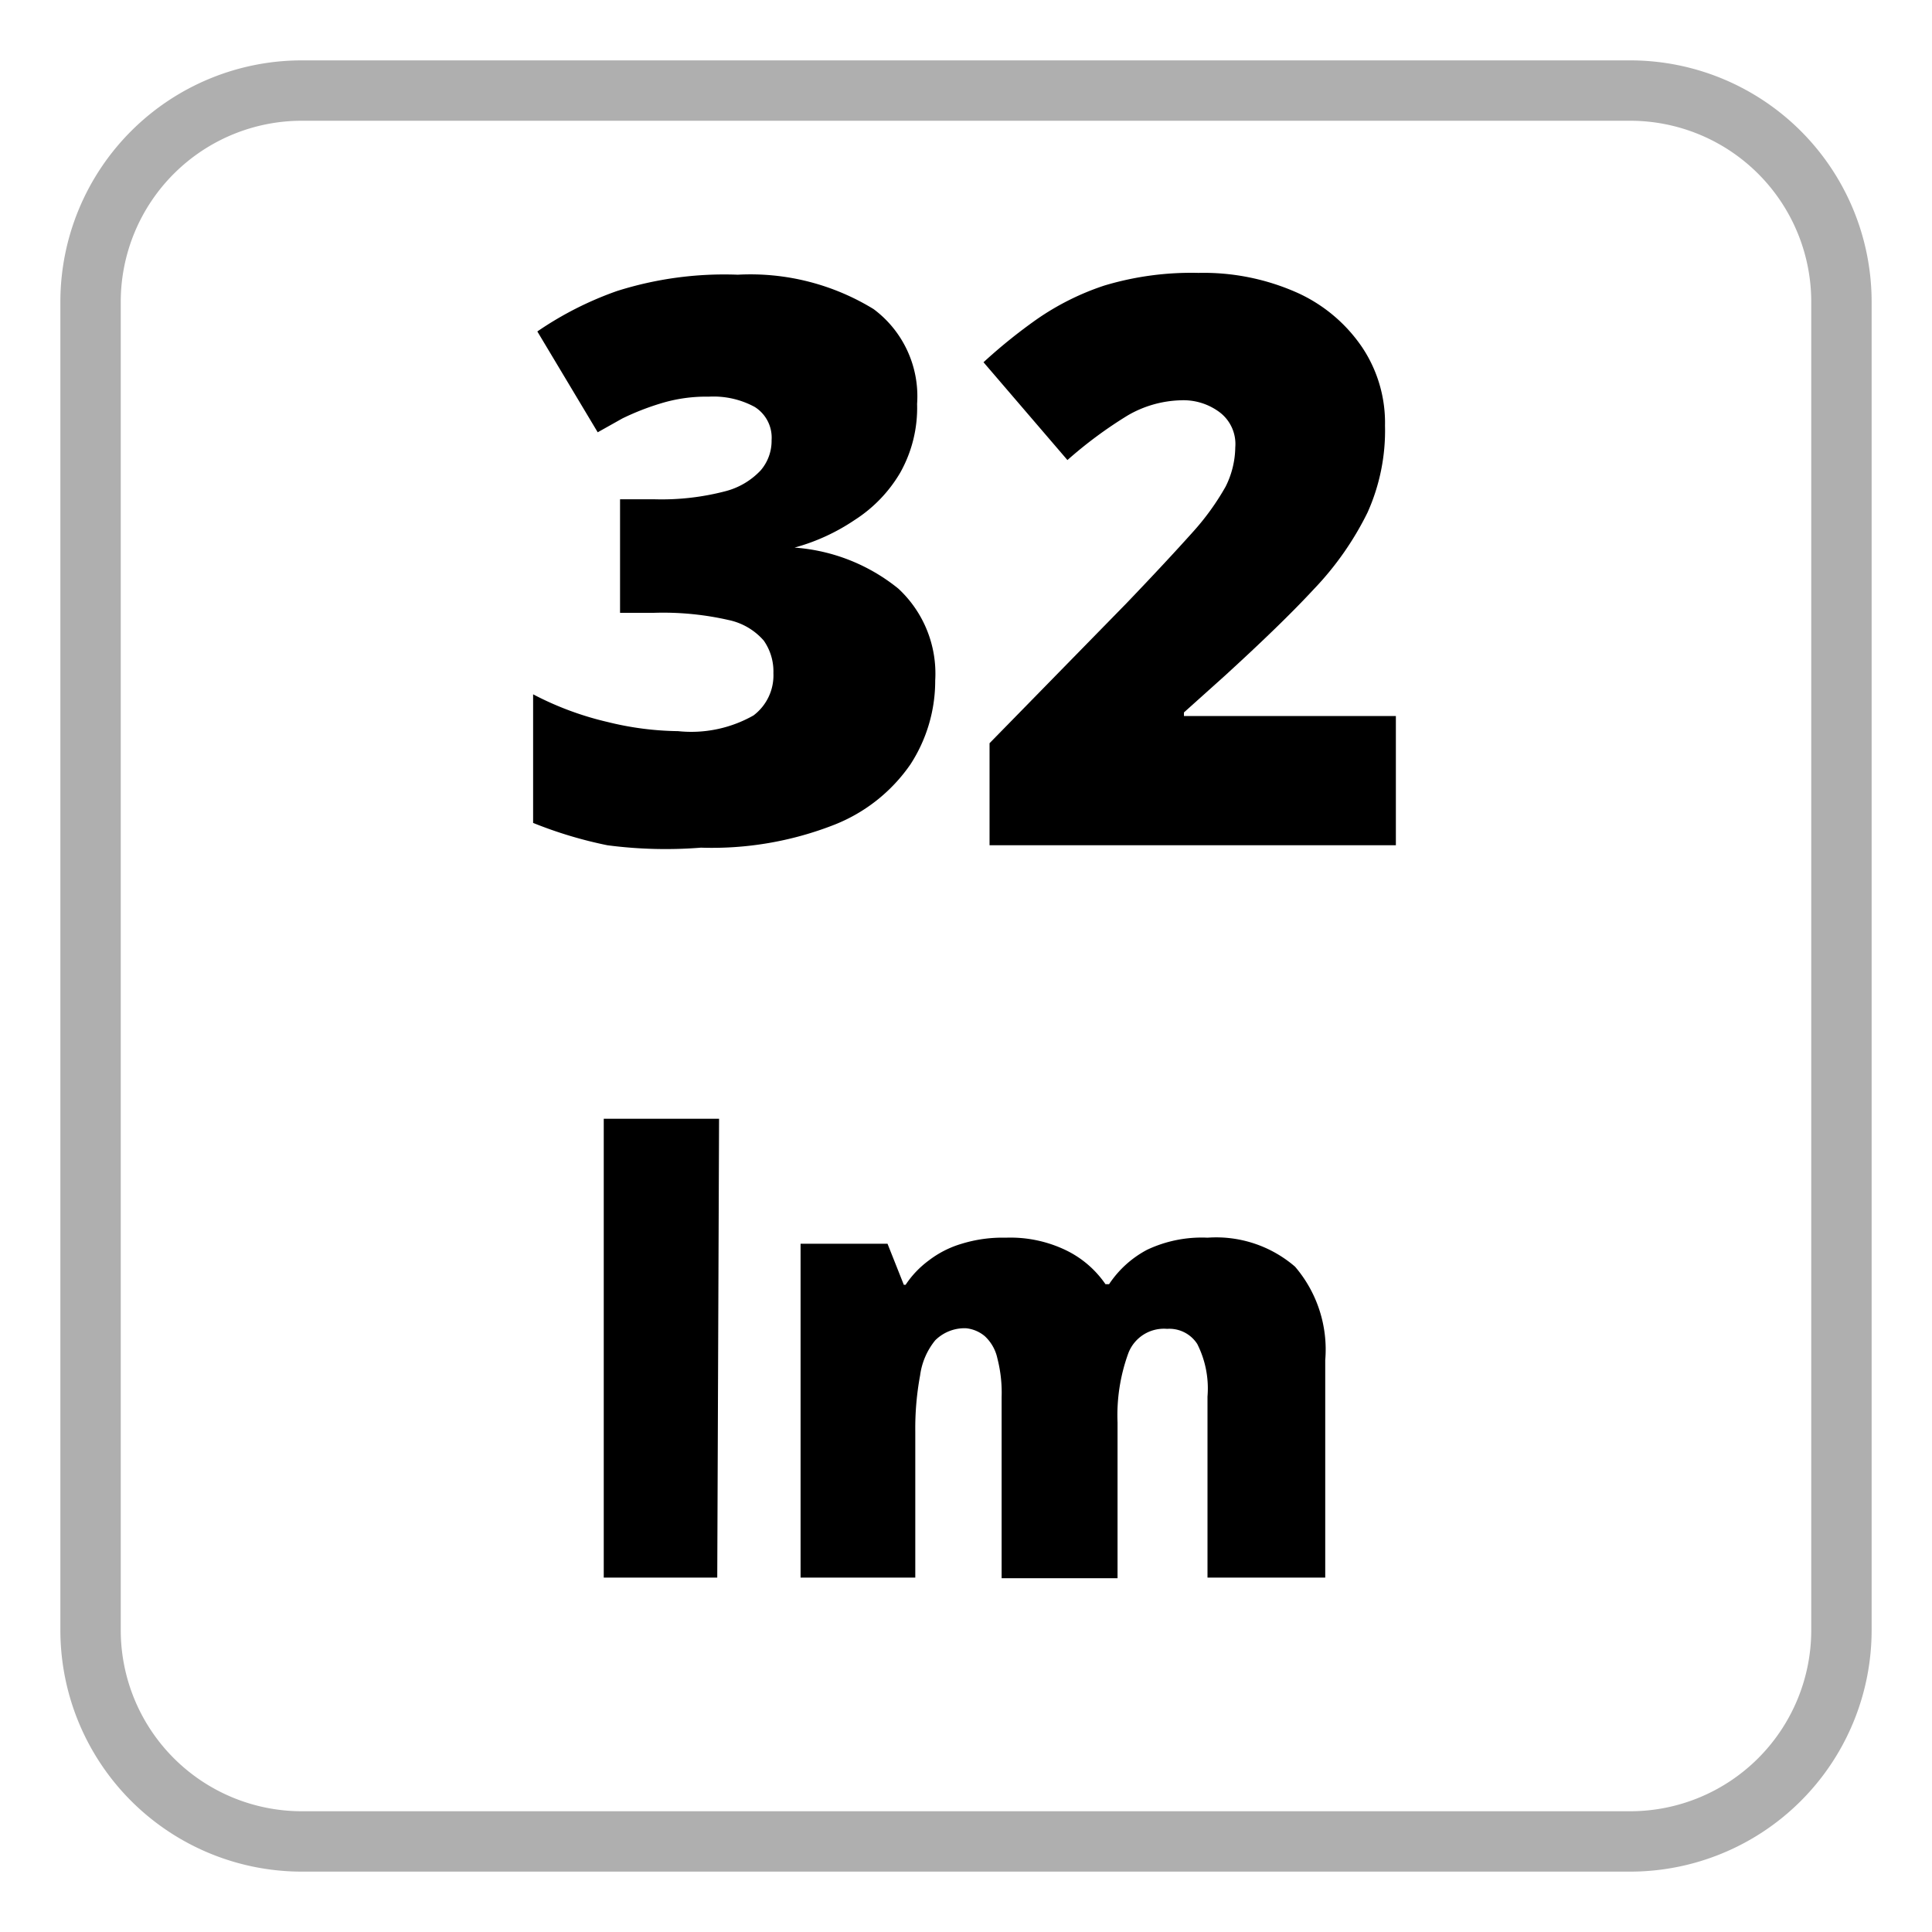
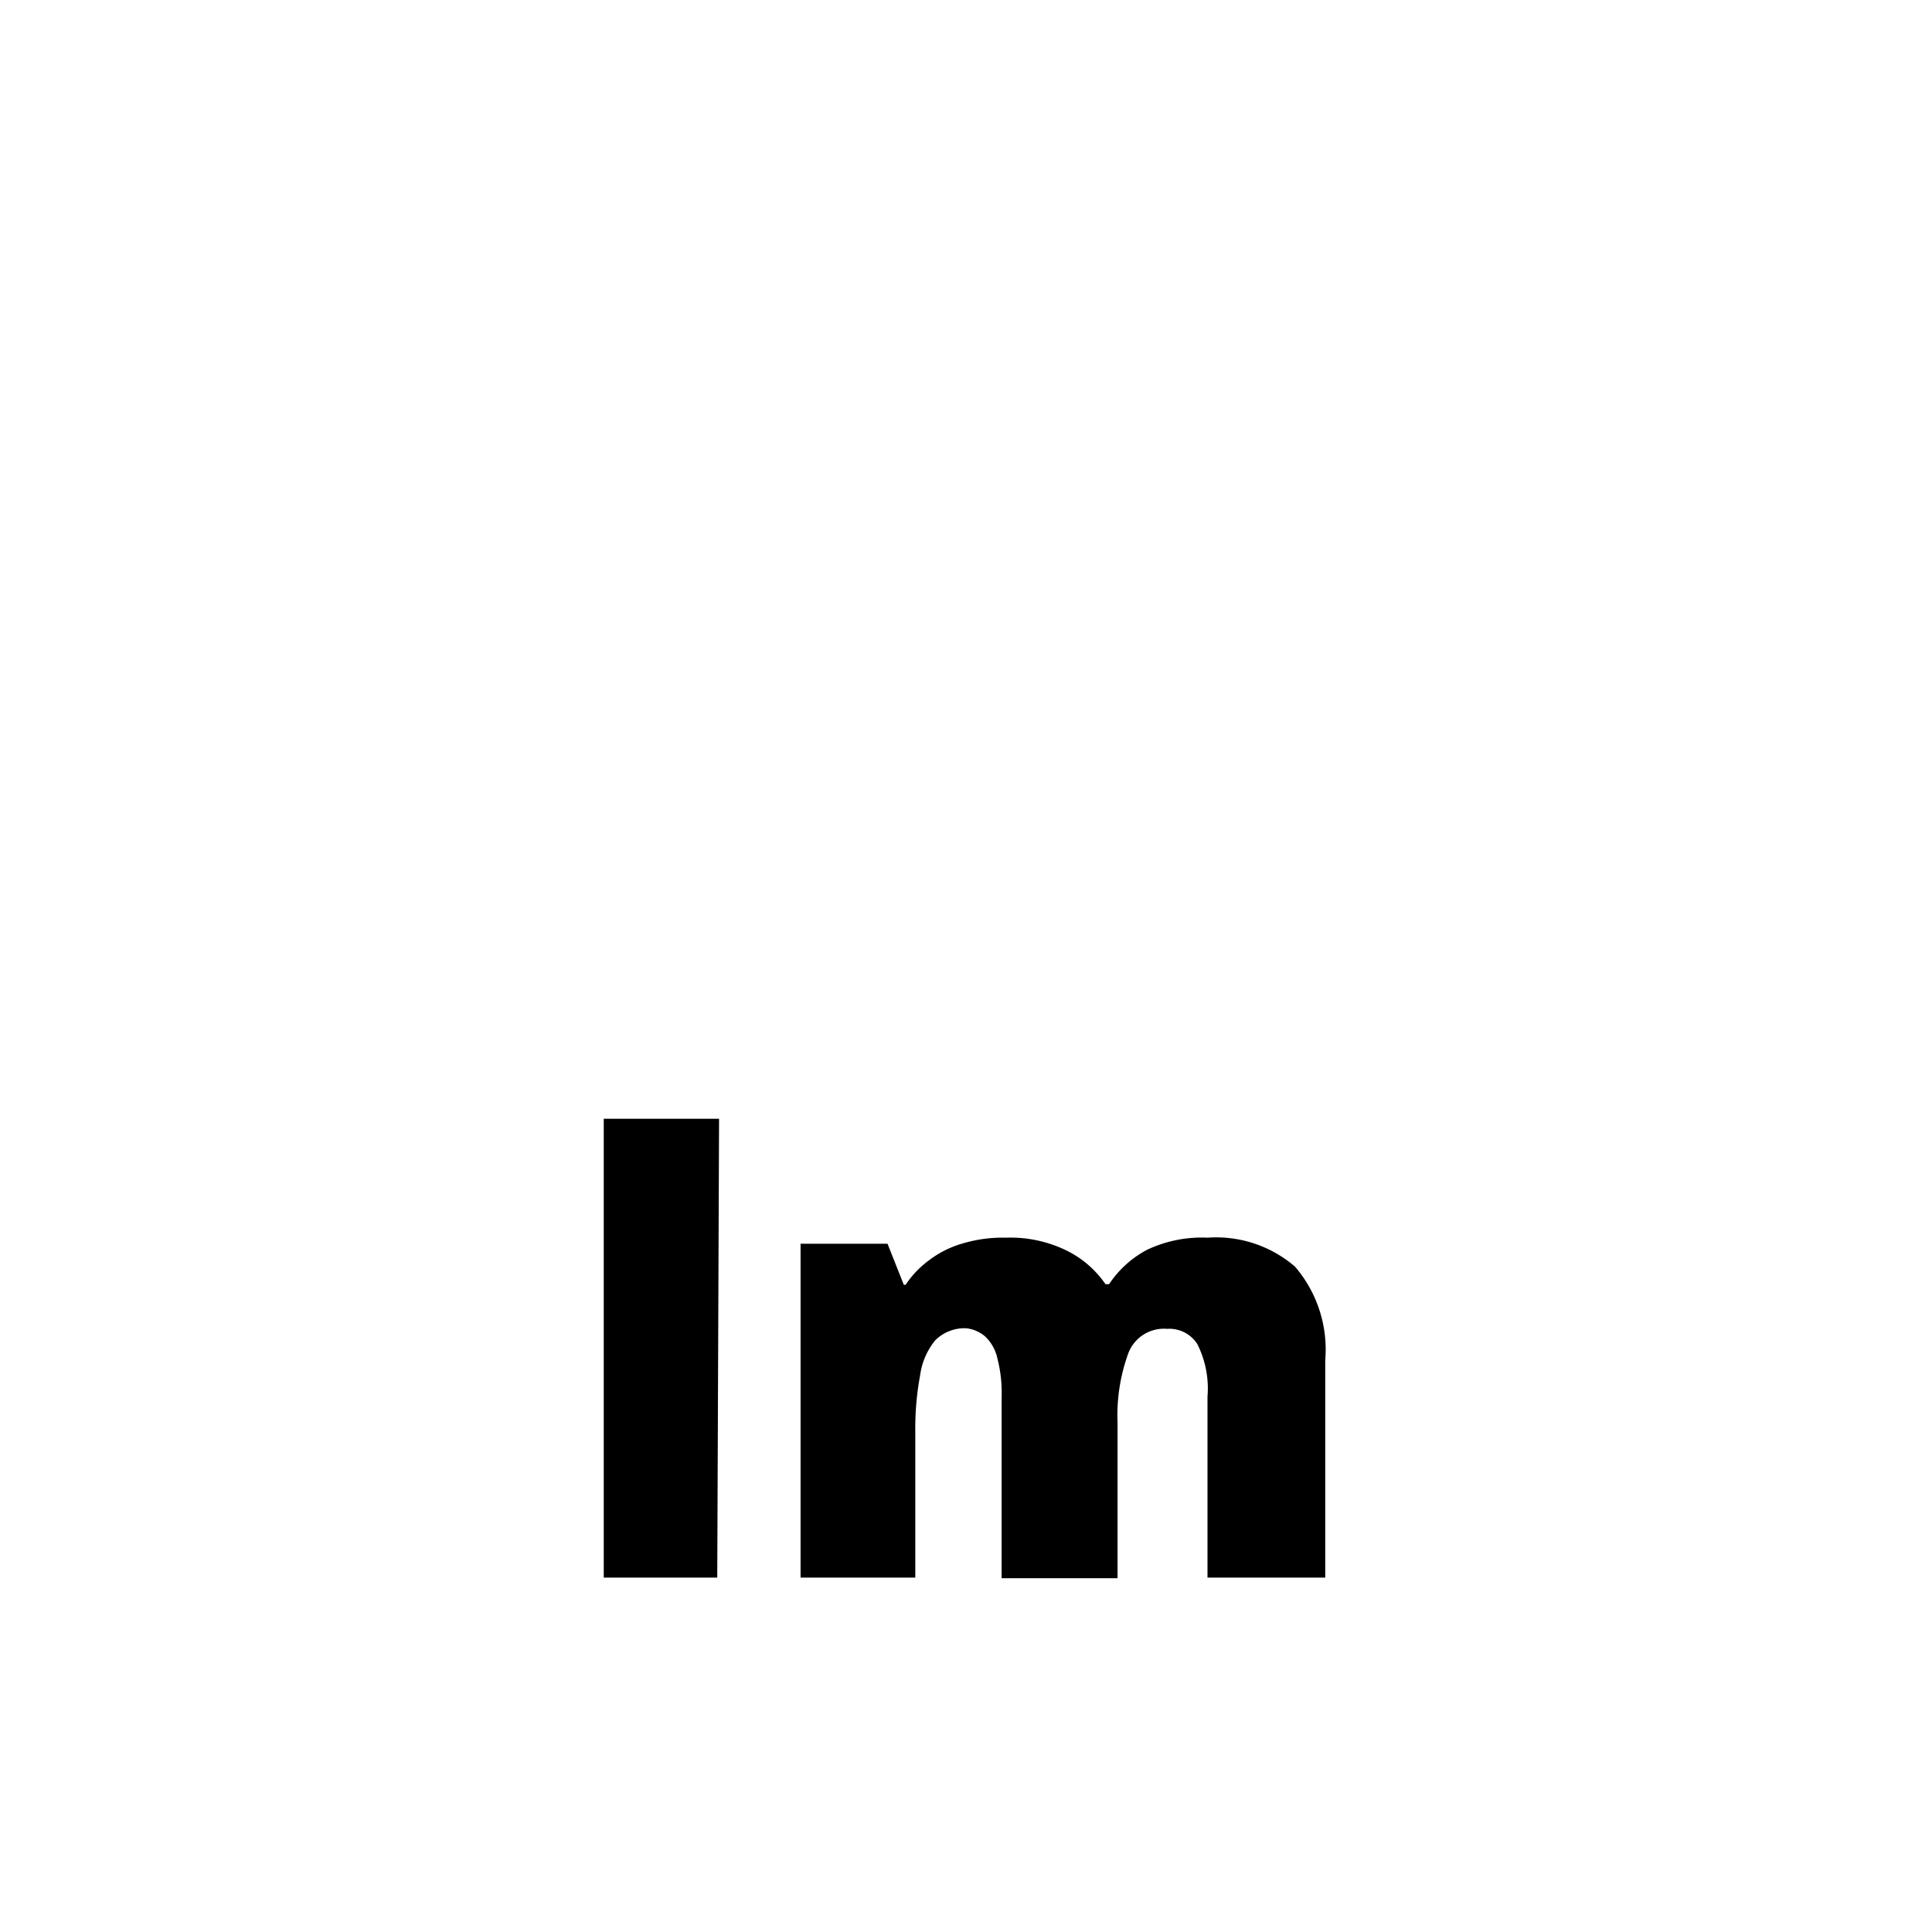
<svg xmlns="http://www.w3.org/2000/svg" id="Layer_1" data-name="Layer 1" viewBox="0 0 32 32">
  <defs>
    <style>.cls-1{fill:#afafaf;}</style>
  </defs>
-   <path class="cls-1" d="M27,2a3,3,0,0,1,3,3V27a3,3,0,0,1-3,3H5a3,3,0,0,1-3-3V5A3,3,0,0,1,5,2H27m0-1H5A4,4,0,0,0,1,5V27a4,4,0,0,0,4,4H27a4,4,0,0,0,4-4V5a4,4,0,0,0-4-4Z" />
  <path d="M11.88,26.13H10v-7.6h1.91Z" />
  <path d="M20,20.5a2,2,0,0,1,1.45.48,2.11,2.11,0,0,1,.5,1.55v3.6H20v-3a1.63,1.63,0,0,0-.17-.87.55.55,0,0,0-.5-.25.63.63,0,0,0-.64.4,3,3,0,0,0-.18,1.15v2.58H16.59v-3a2.27,2.27,0,0,0-.07-.64.7.7,0,0,0-.21-.37A.57.57,0,0,0,16,22a.69.69,0,0,0-.51.2,1.16,1.16,0,0,0-.25.58,4.8,4.8,0,0,0-.08.93v2.42h-1.9V20.6h1.44l.27.68H15a1.59,1.59,0,0,1,.38-.4,1.67,1.67,0,0,1,.55-.28,2.3,2.3,0,0,1,.73-.1,2.12,2.12,0,0,1,1,.21,1.68,1.68,0,0,1,.65.56h.06A1.72,1.72,0,0,1,19,20.7,2.12,2.12,0,0,1,20,20.5Z" />
-   <path d="M15.19,6.69a2.19,2.19,0,0,1-.28,1.14,2.33,2.33,0,0,1-.75.78,3.36,3.36,0,0,1-1,.46v0a3.08,3.08,0,0,1,1.72.68,1.92,1.92,0,0,1,.61,1.52,2.54,2.54,0,0,1-.41,1.39,2.76,2.76,0,0,1-1.26,1,5.55,5.55,0,0,1-2.21.38A7.39,7.39,0,0,1,10.06,14a7,7,0,0,1-1.23-.37V11.5a5.16,5.16,0,0,0,1.24.46,5.06,5.06,0,0,0,1.16.15,2.09,2.09,0,0,0,1.25-.26.83.83,0,0,0,.33-.7.89.89,0,0,0-.16-.54,1.06,1.06,0,0,0-.58-.34,4.87,4.87,0,0,0-1.23-.12h-.57V8.27h.58A4.17,4.17,0,0,0,12,8.14a1.22,1.22,0,0,0,.6-.35.75.75,0,0,0,.18-.5.6.6,0,0,0-.28-.55,1.43,1.43,0,0,0-.76-.17,2.56,2.56,0,0,0-.79.11,4.27,4.27,0,0,0-.64.25l-.41.23-1-1.67a5.64,5.64,0,0,1,1.32-.67,5.89,5.89,0,0,1,2-.27,3.9,3.9,0,0,1,2.25.57A1.8,1.8,0,0,1,15.19,6.69Z" />
-   <path d="M23.12,14H16.39V12.31L18.65,10c.47-.49.84-.89,1.1-1.18a4.21,4.21,0,0,0,.55-.76,1.49,1.49,0,0,0,.16-.65.66.66,0,0,0-.27-.59,1,1,0,0,0-.63-.19,1.84,1.84,0,0,0-.88.25,7.07,7.07,0,0,0-1,.74L16.29,6a8.8,8.8,0,0,1,.88-.71,4.35,4.35,0,0,1,1.12-.56,5,5,0,0,1,1.56-.21,3.81,3.81,0,0,1,1.64.33,2.58,2.58,0,0,1,1.07.9,2.25,2.25,0,0,1,.38,1.3,3.31,3.31,0,0,1-.29,1.44,5.08,5.08,0,0,1-.89,1.27c-.39.42-.88.89-1.47,1.43l-.68.61v.06h3.51Z" />
</svg>